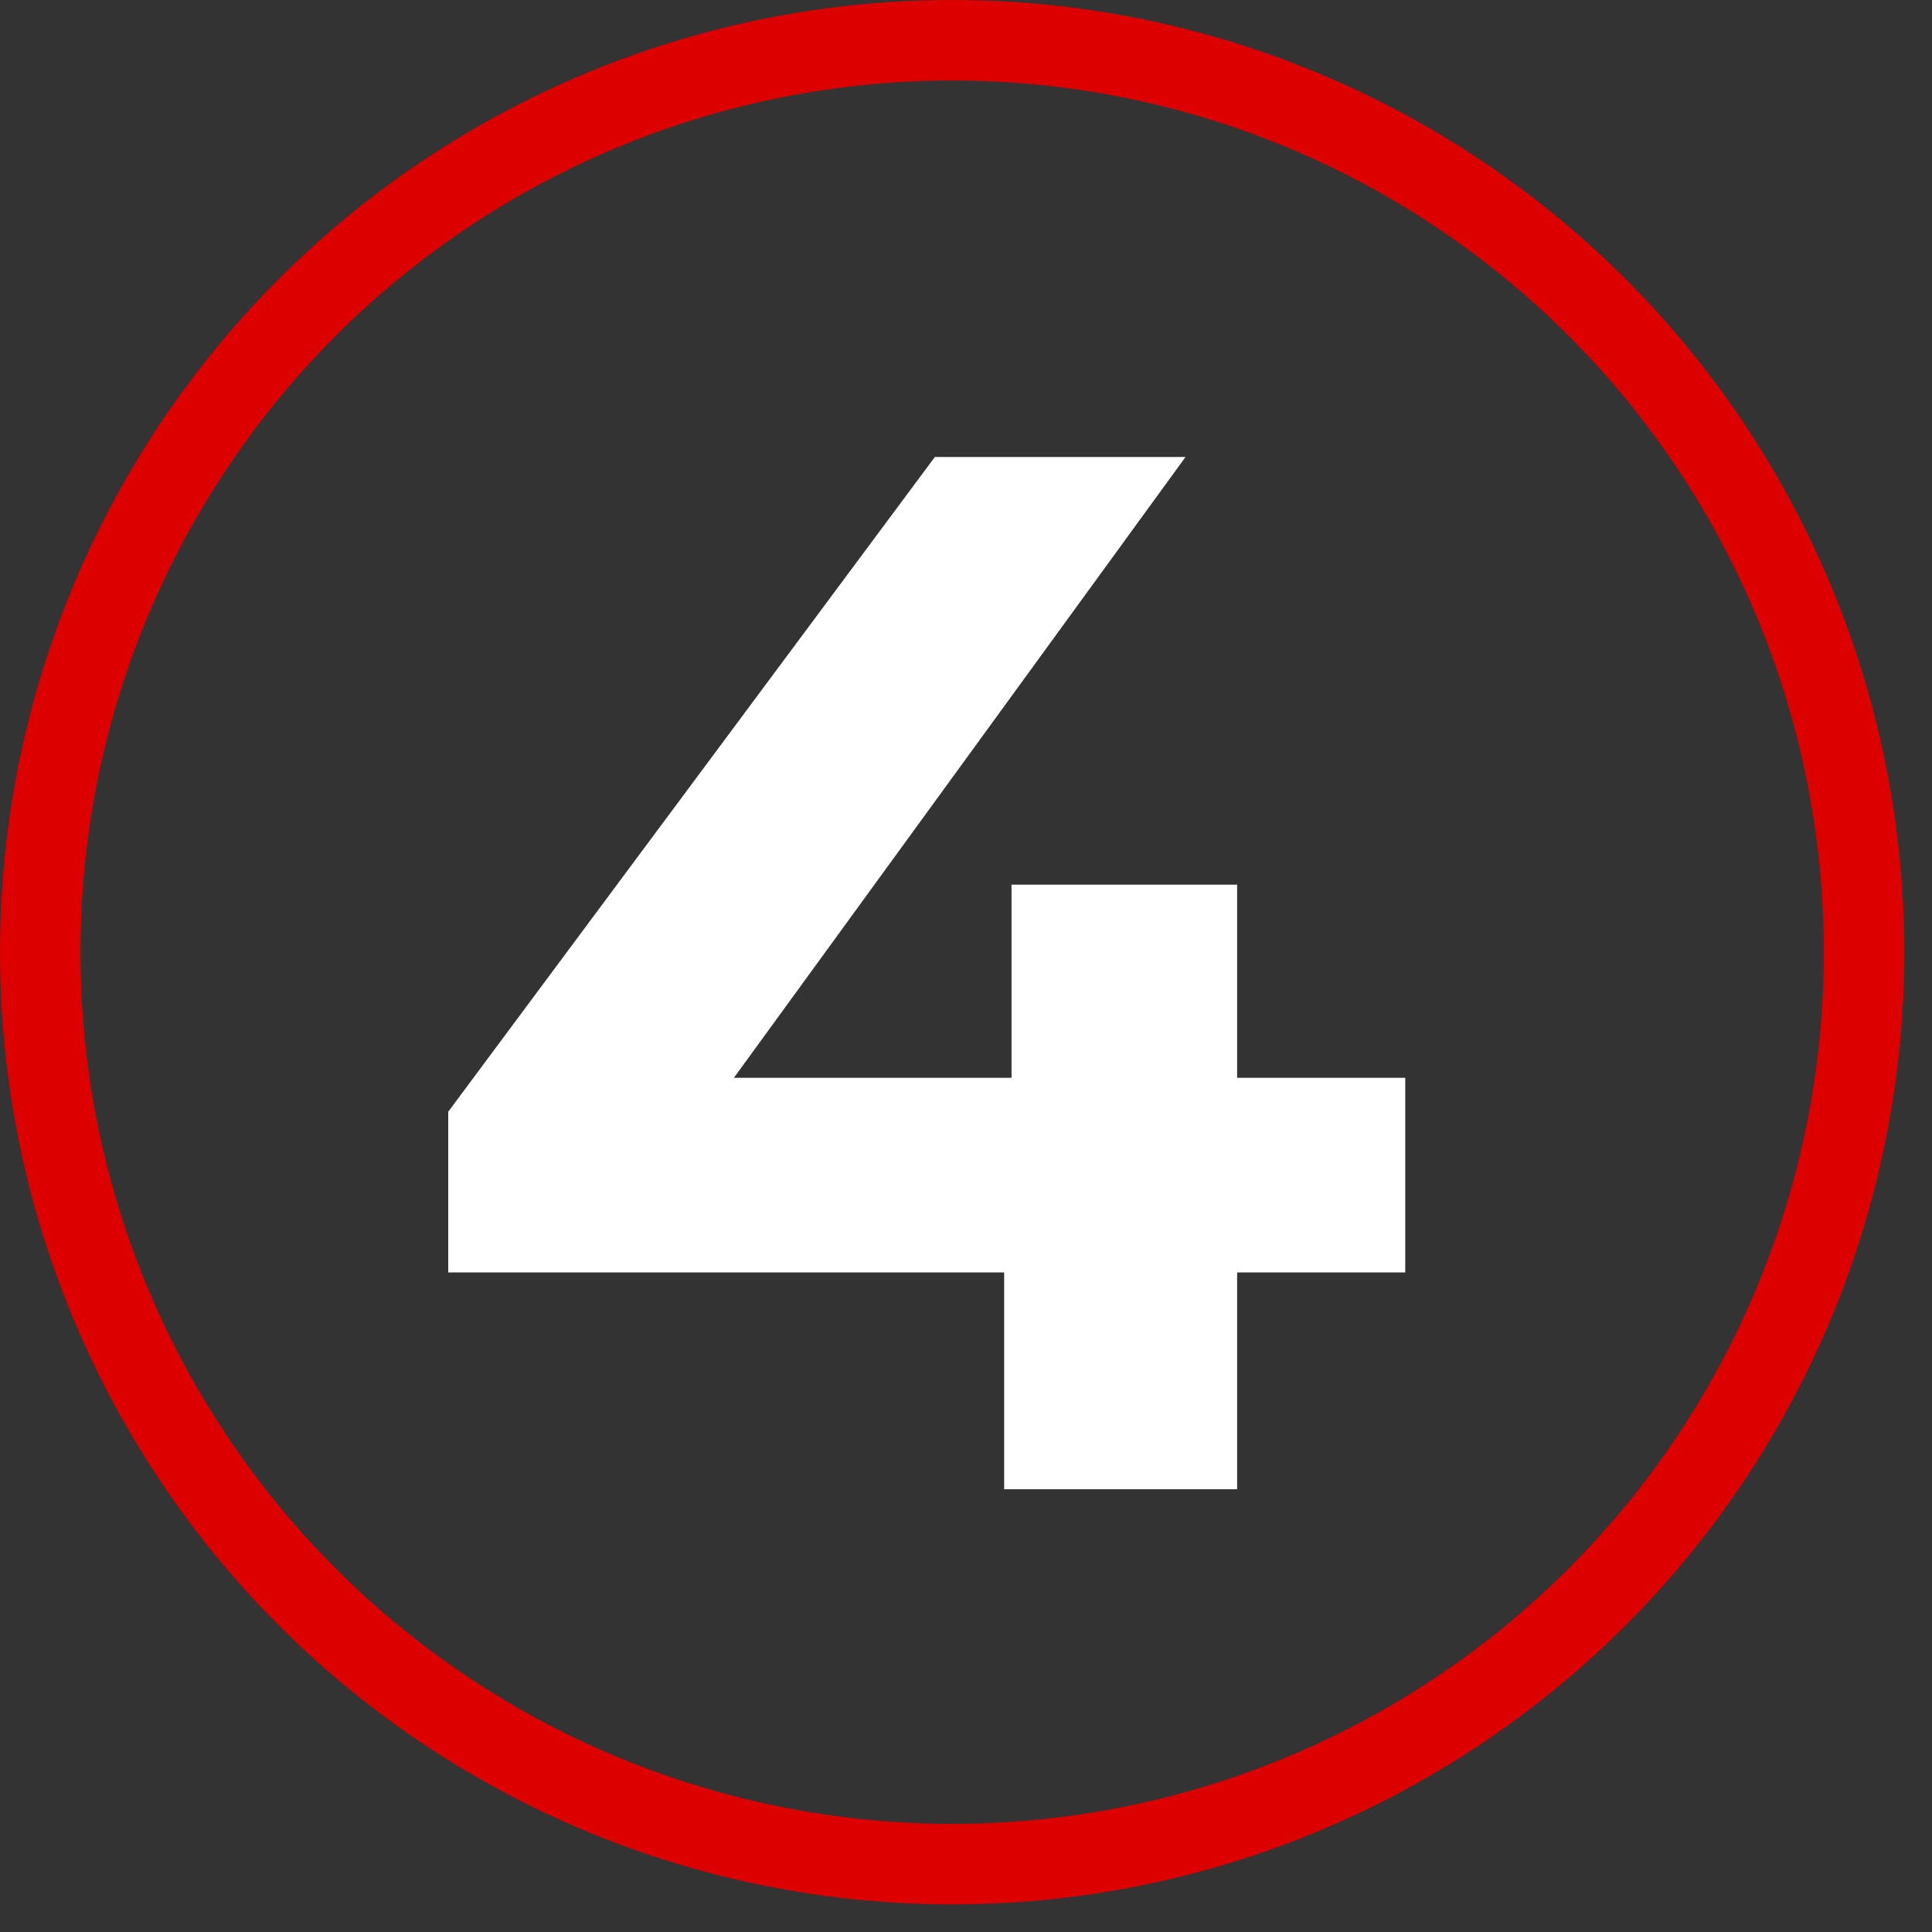
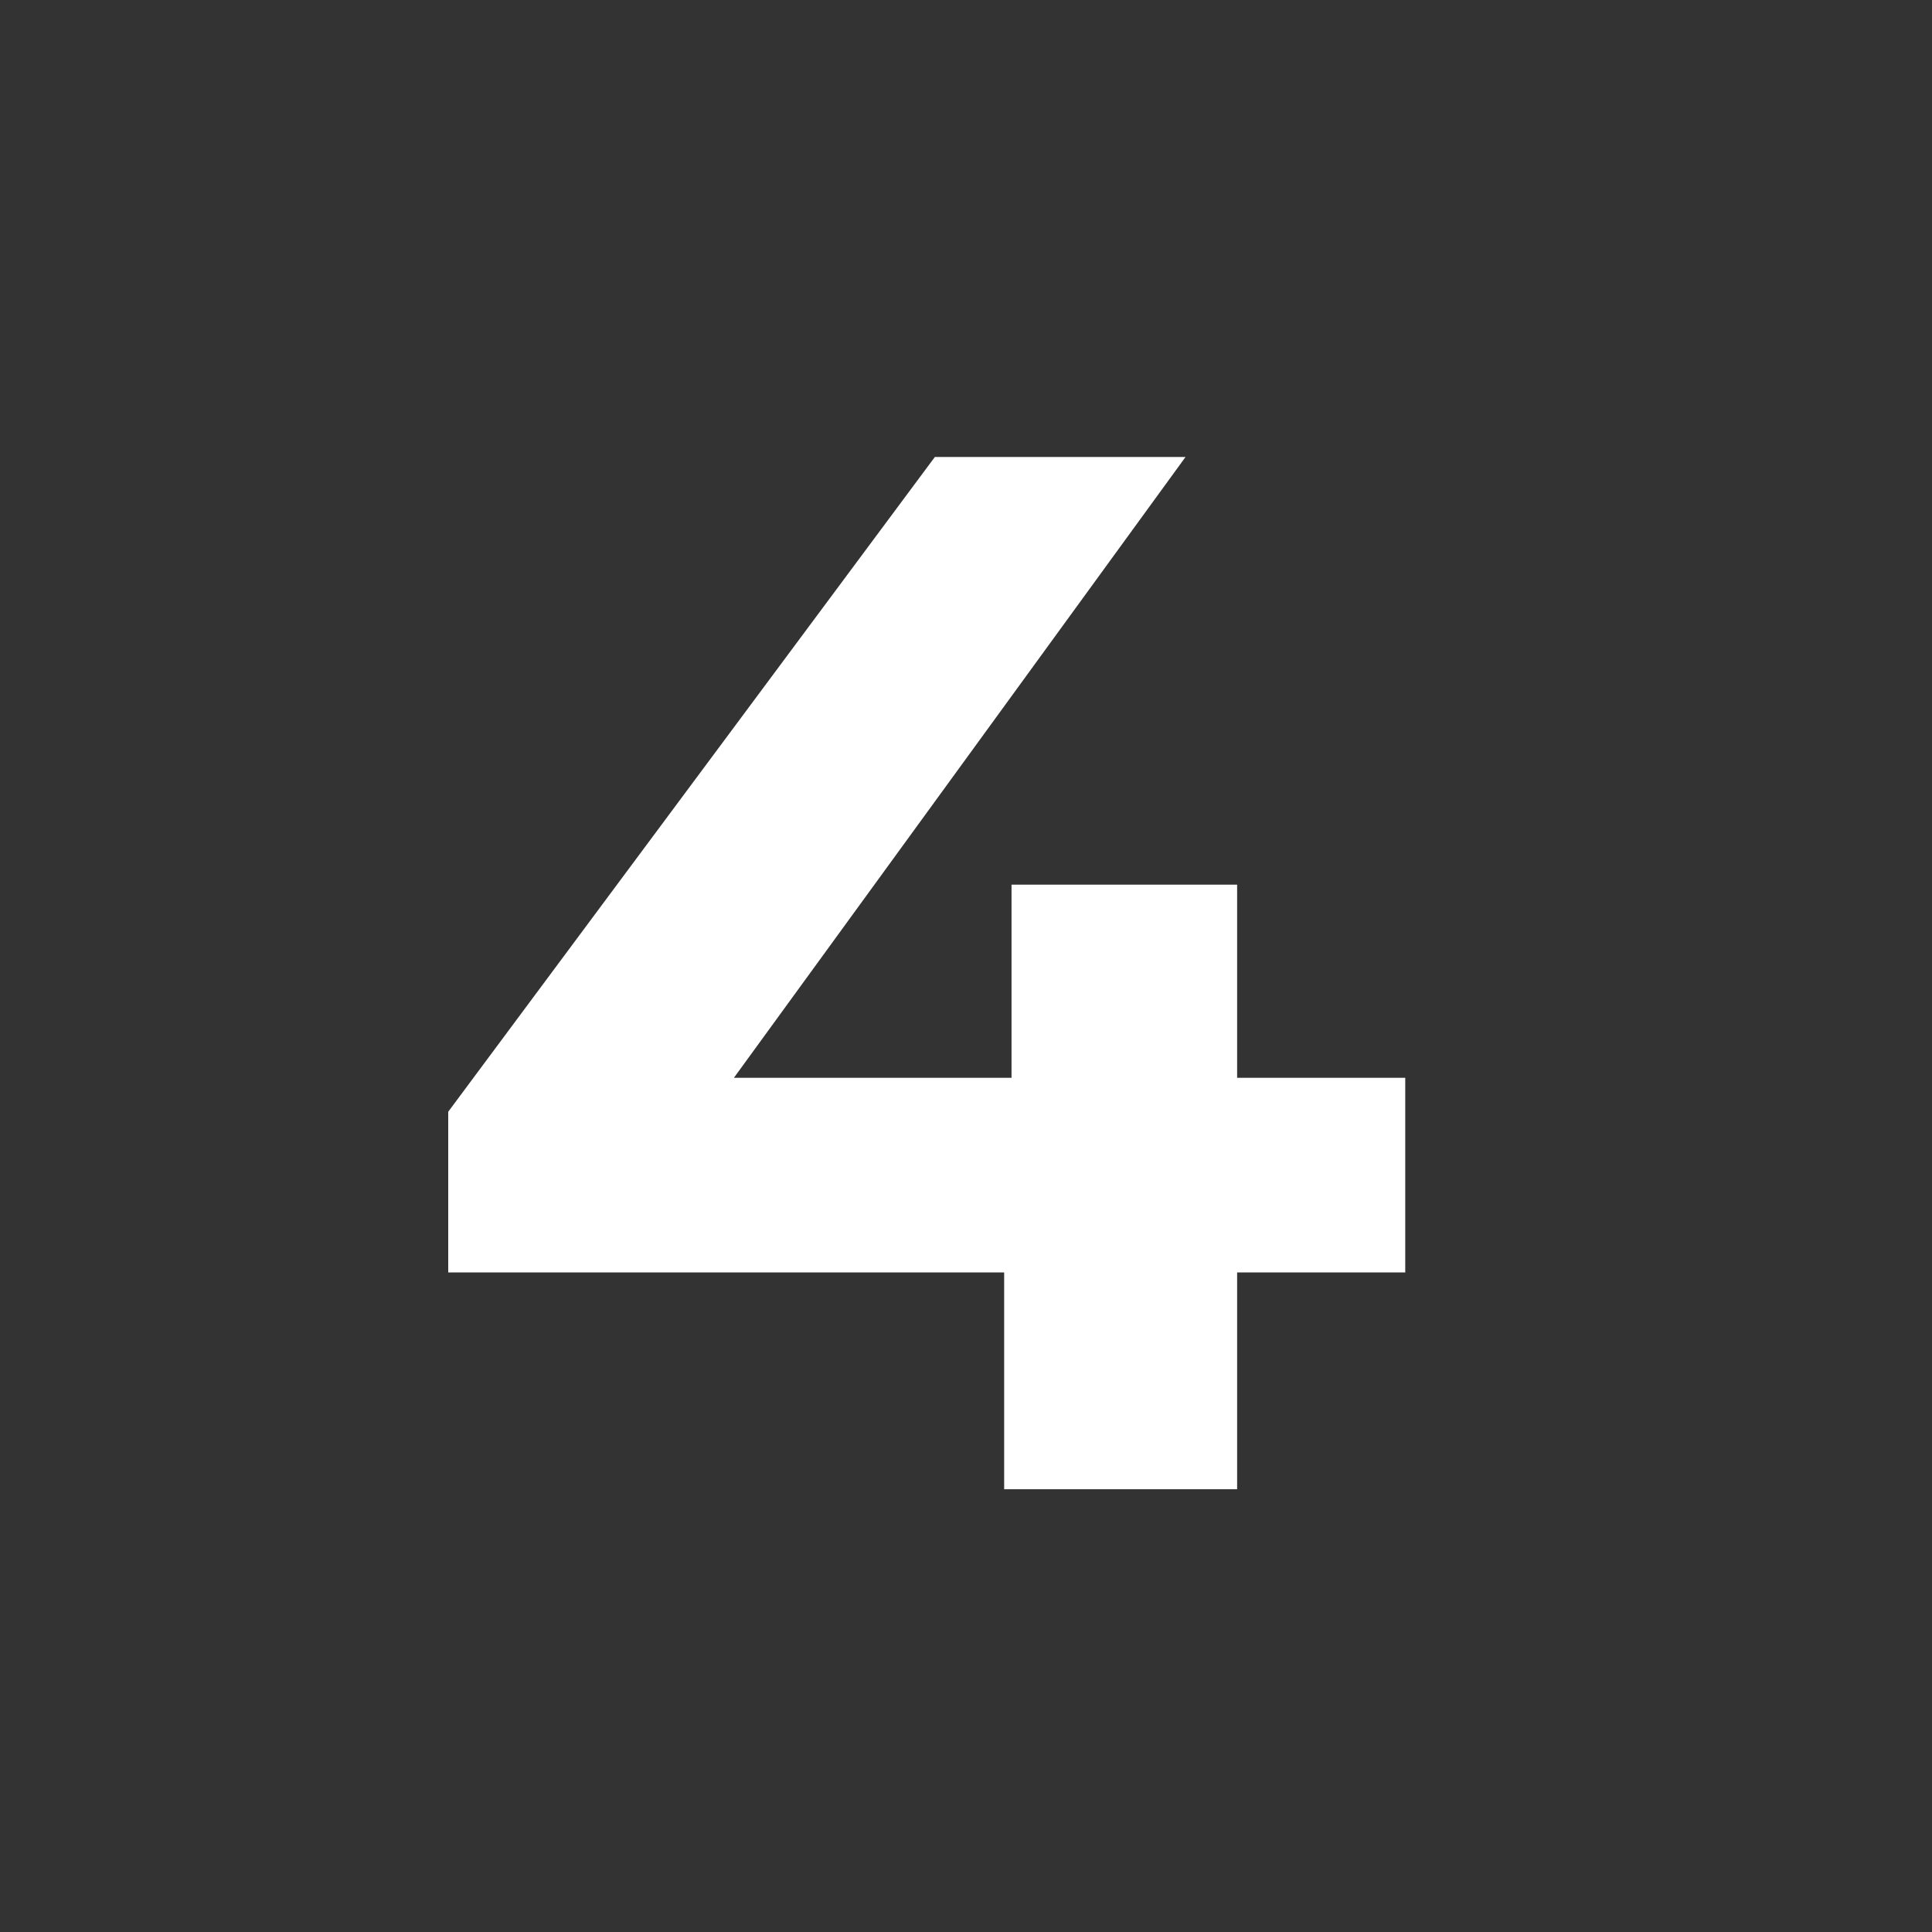
<svg xmlns="http://www.w3.org/2000/svg" width="48" height="48" viewBox="0 0 48 48" fill="none">
  <rect x="0" y="0" width="48" height="48" fill="#333333" stroke="none" />
-   <circle cx="23.657" cy="23.657" r="22.657" stroke="#DC0000" stroke-width="2" />
  <path d="M11.136 31.614V27.621L23.226 11.354H29.454L17.62 27.621L14.726 26.778H34.913V31.614H11.136ZM24.948 37V31.614L25.131 26.778V21.979H30.736V37H24.948Z" fill="white" />
</svg>